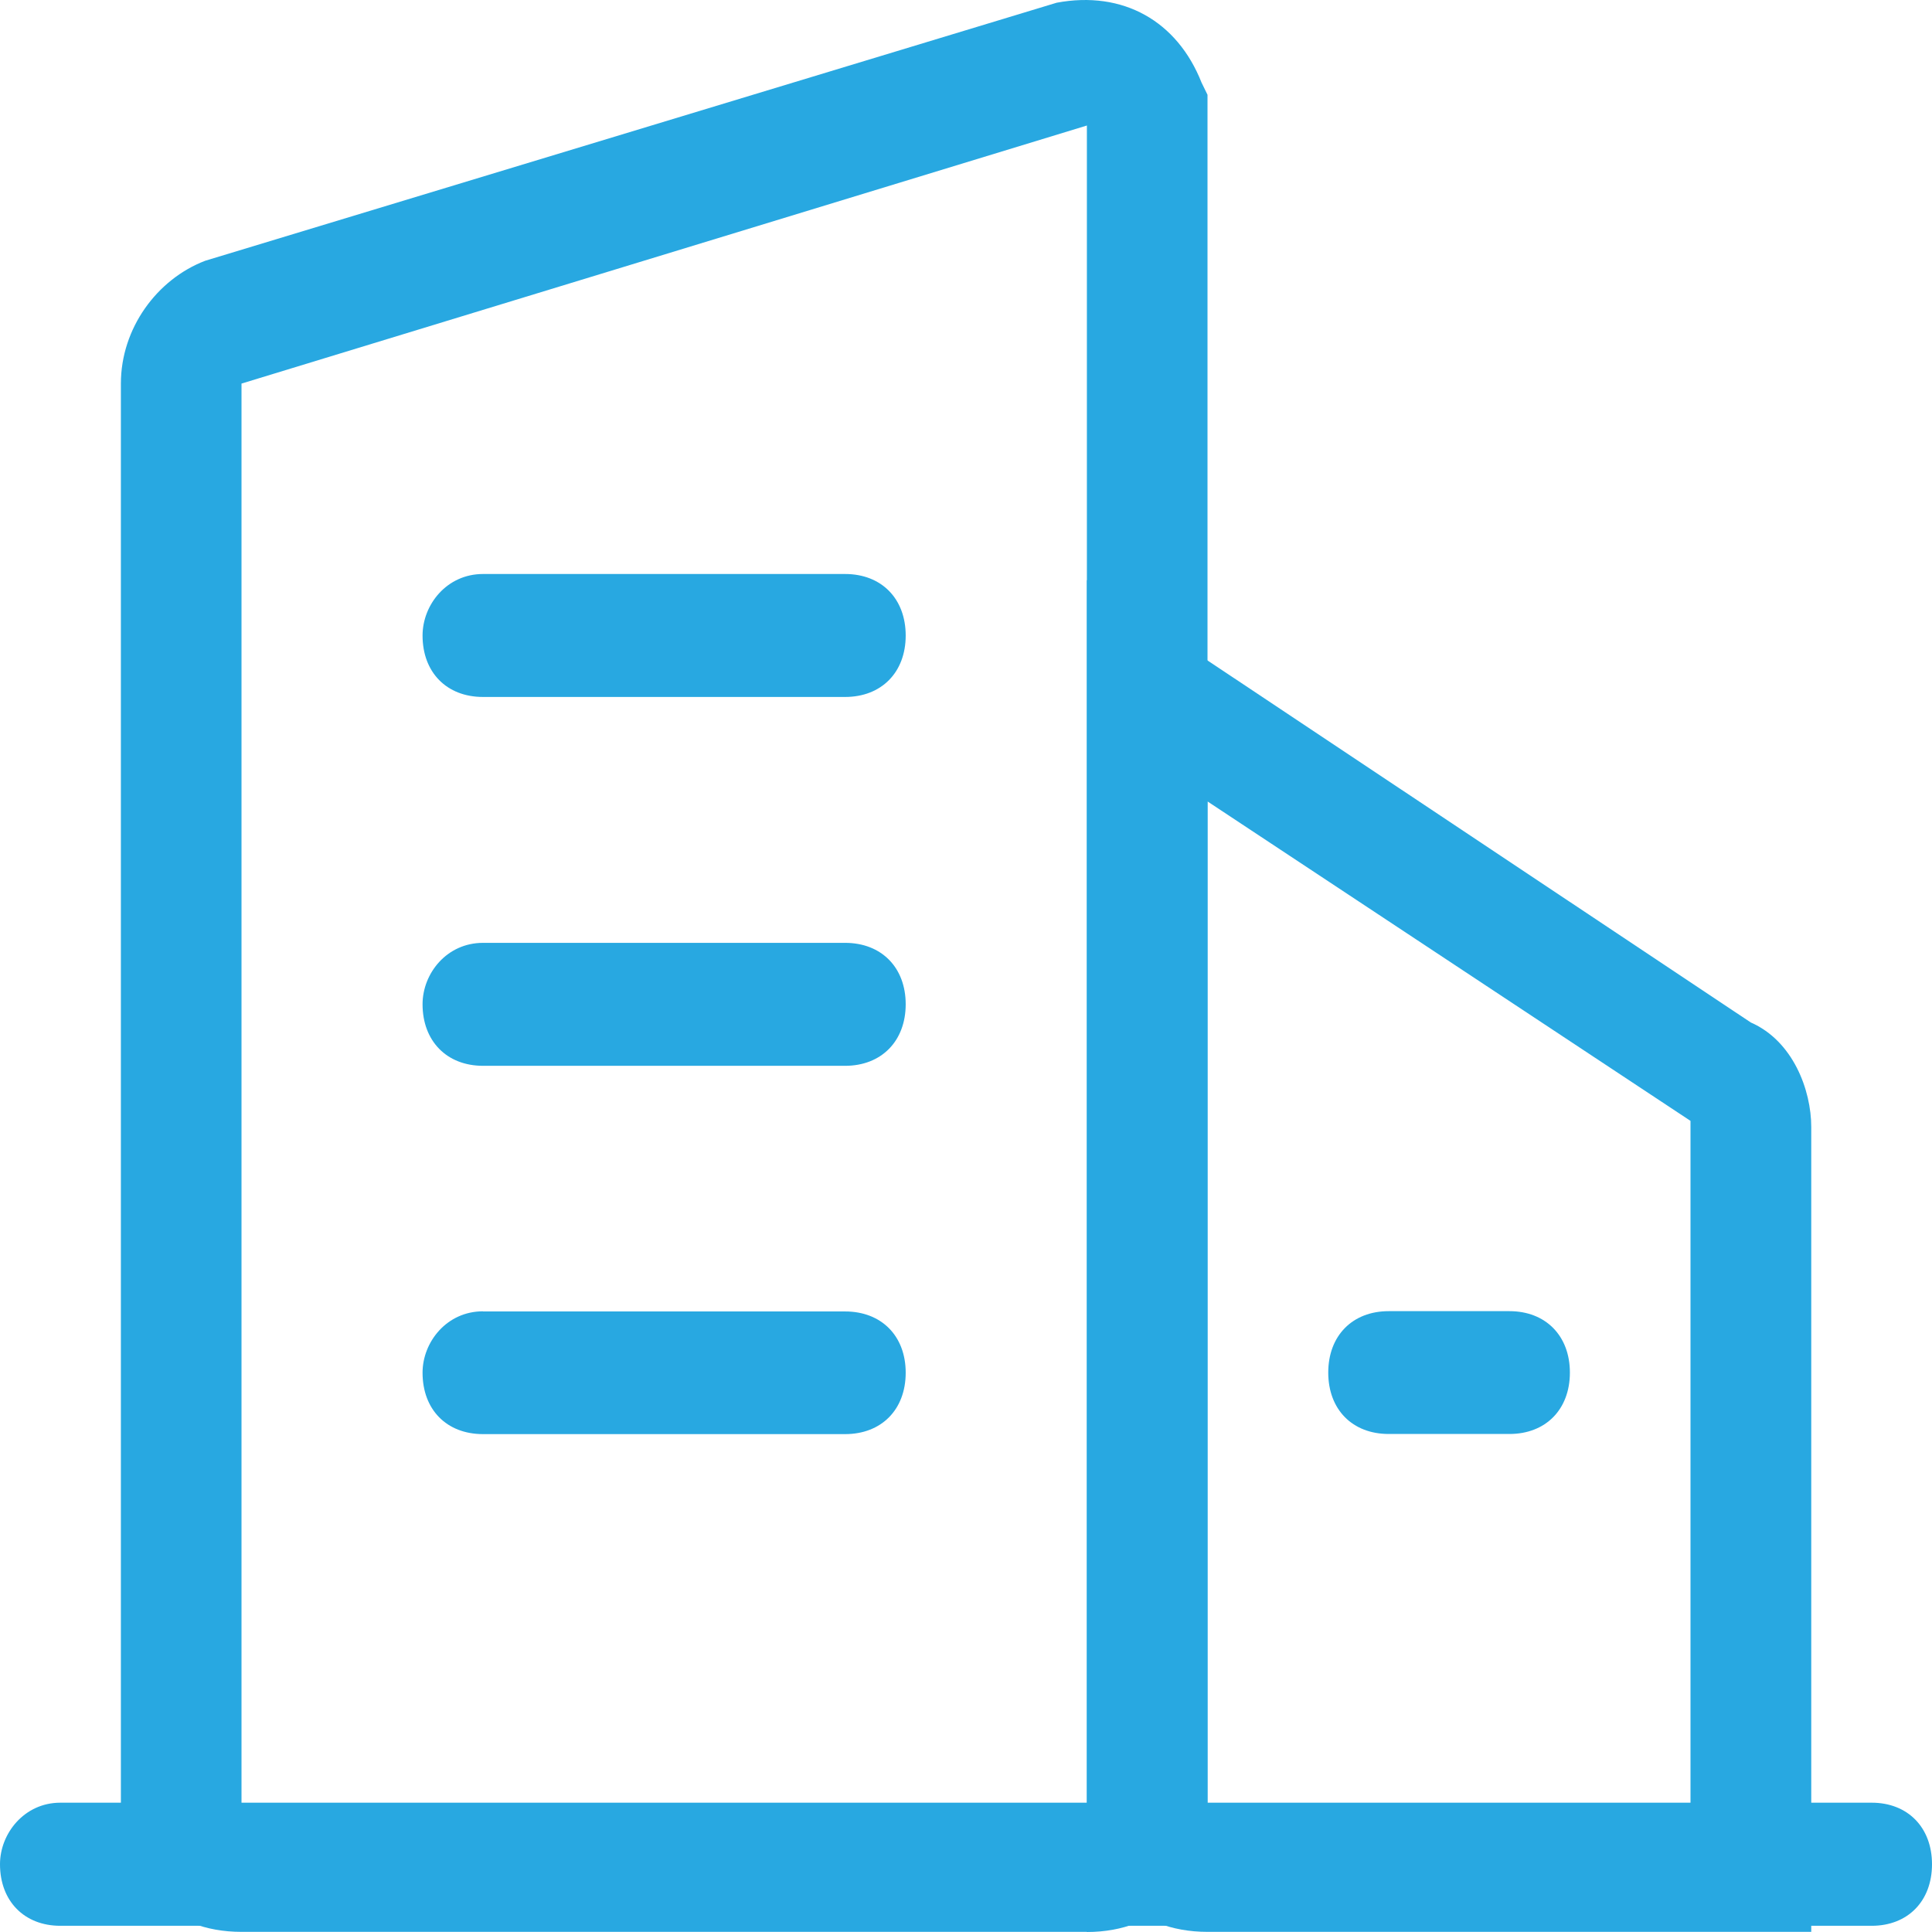
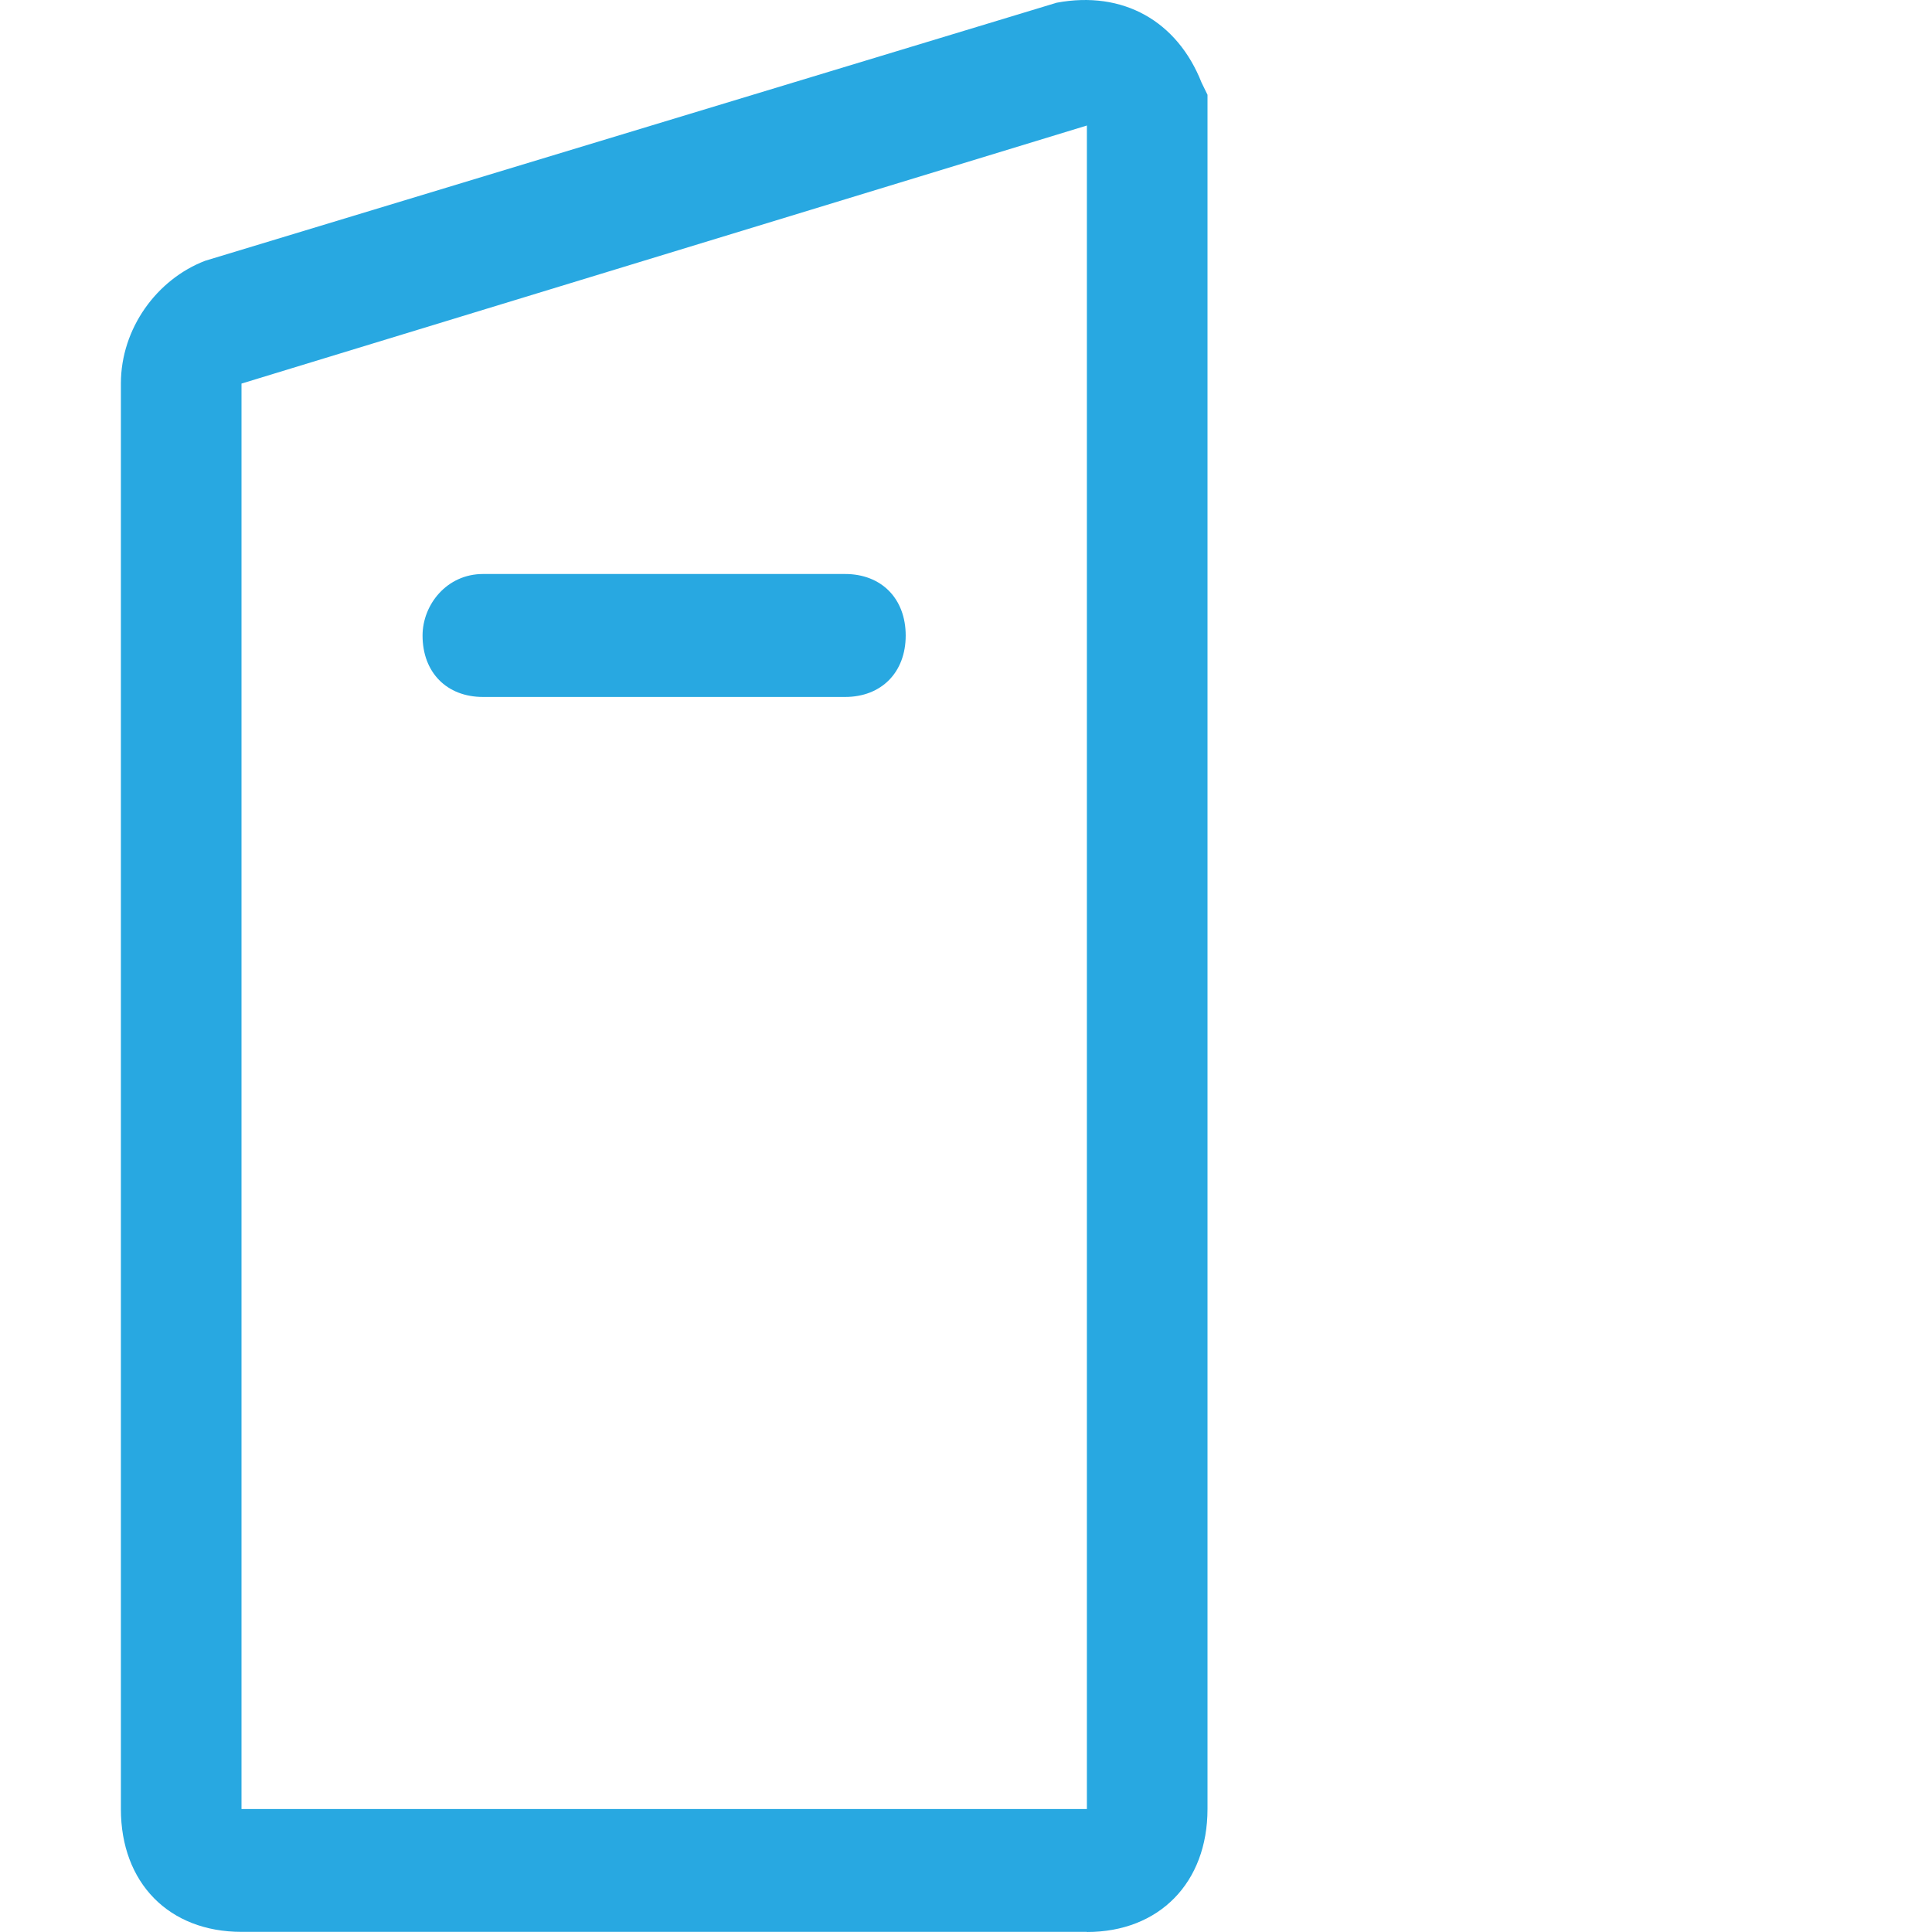
<svg xmlns="http://www.w3.org/2000/svg" width="98" height="98" viewBox="0 0 98 98" fill="none">
  <path fill-rule="evenodd" clip-rule="evenodd" d="M12.25 97.993H55.132V98C58.8 98 61.25 95.501 61.25 91.763V4.807L60.949 4.191C59.717 1.069 56.966 -0.492 53.599 0.138L10.409 13.227C7.959 14.165 6.132 16.657 6.132 19.457V91.763C6.132 95.508 8.568 97.993 12.25 97.993ZM12.25 91.763V19.457L55.132 6.367V91.763H12.25Z" fill="#28A8E1" />
  <path d="M24.5 29.116H42.868C44.709 29.116 45.941 30.362 45.941 32.238C45.941 34.107 44.709 35.353 42.868 35.353H24.5C22.659 35.353 21.434 34.107 21.434 32.238C21.434 30.677 22.659 29.116 24.5 29.116V29.116Z" fill="#28A8E1" />
-   <path d="M24.5 47.826H42.868C44.709 47.826 45.941 49.072 45.941 50.941C45.941 52.81 44.709 54.063 42.868 54.063H24.5C22.659 54.063 21.434 52.803 21.434 50.941C21.434 49.38 22.659 47.826 24.5 47.826V47.826Z" fill="#28A8E1" />
-   <path d="M24.5 66.523H42.868C44.709 66.523 45.941 67.761 45.941 69.63C45.941 71.506 44.709 72.745 42.868 72.745H24.5C22.659 72.745 21.434 71.506 21.434 69.63C21.434 68.076 22.659 66.516 24.5 66.516V66.523Z" fill="#28A8E1" />
-   <path d="M76.559 72.738H70.441C68.6 72.738 67.375 71.499 67.375 69.623C67.375 67.754 68.6 66.508 70.441 66.508H76.566C78.4 66.508 79.632 67.754 79.632 69.623C79.632 71.499 78.4 72.738 76.566 72.738L76.559 72.738Z" fill="#28A8E1" />
-   <path d="M3.059 91.441H94.941C96.768 91.441 98 92.694 98 94.563C98 96.432 96.775 97.685 94.941 97.685H3.059C1.232 97.685 0 96.432 0 94.563C0 93.002 1.232 91.441 3.059 91.441Z" fill="#28A8E1" />
-   <path fill-rule="evenodd" clip-rule="evenodd" d="M61.25 97.993H91.875V57.164C91.875 55.295 90.951 52.803 88.809 51.865L55.132 29.424V91.763C55.132 95.508 57.568 97.993 61.25 97.993ZM61.25 91.756V40.652L85.75 56.856V91.756H61.25Z" fill="#28A8E1" />
</svg>